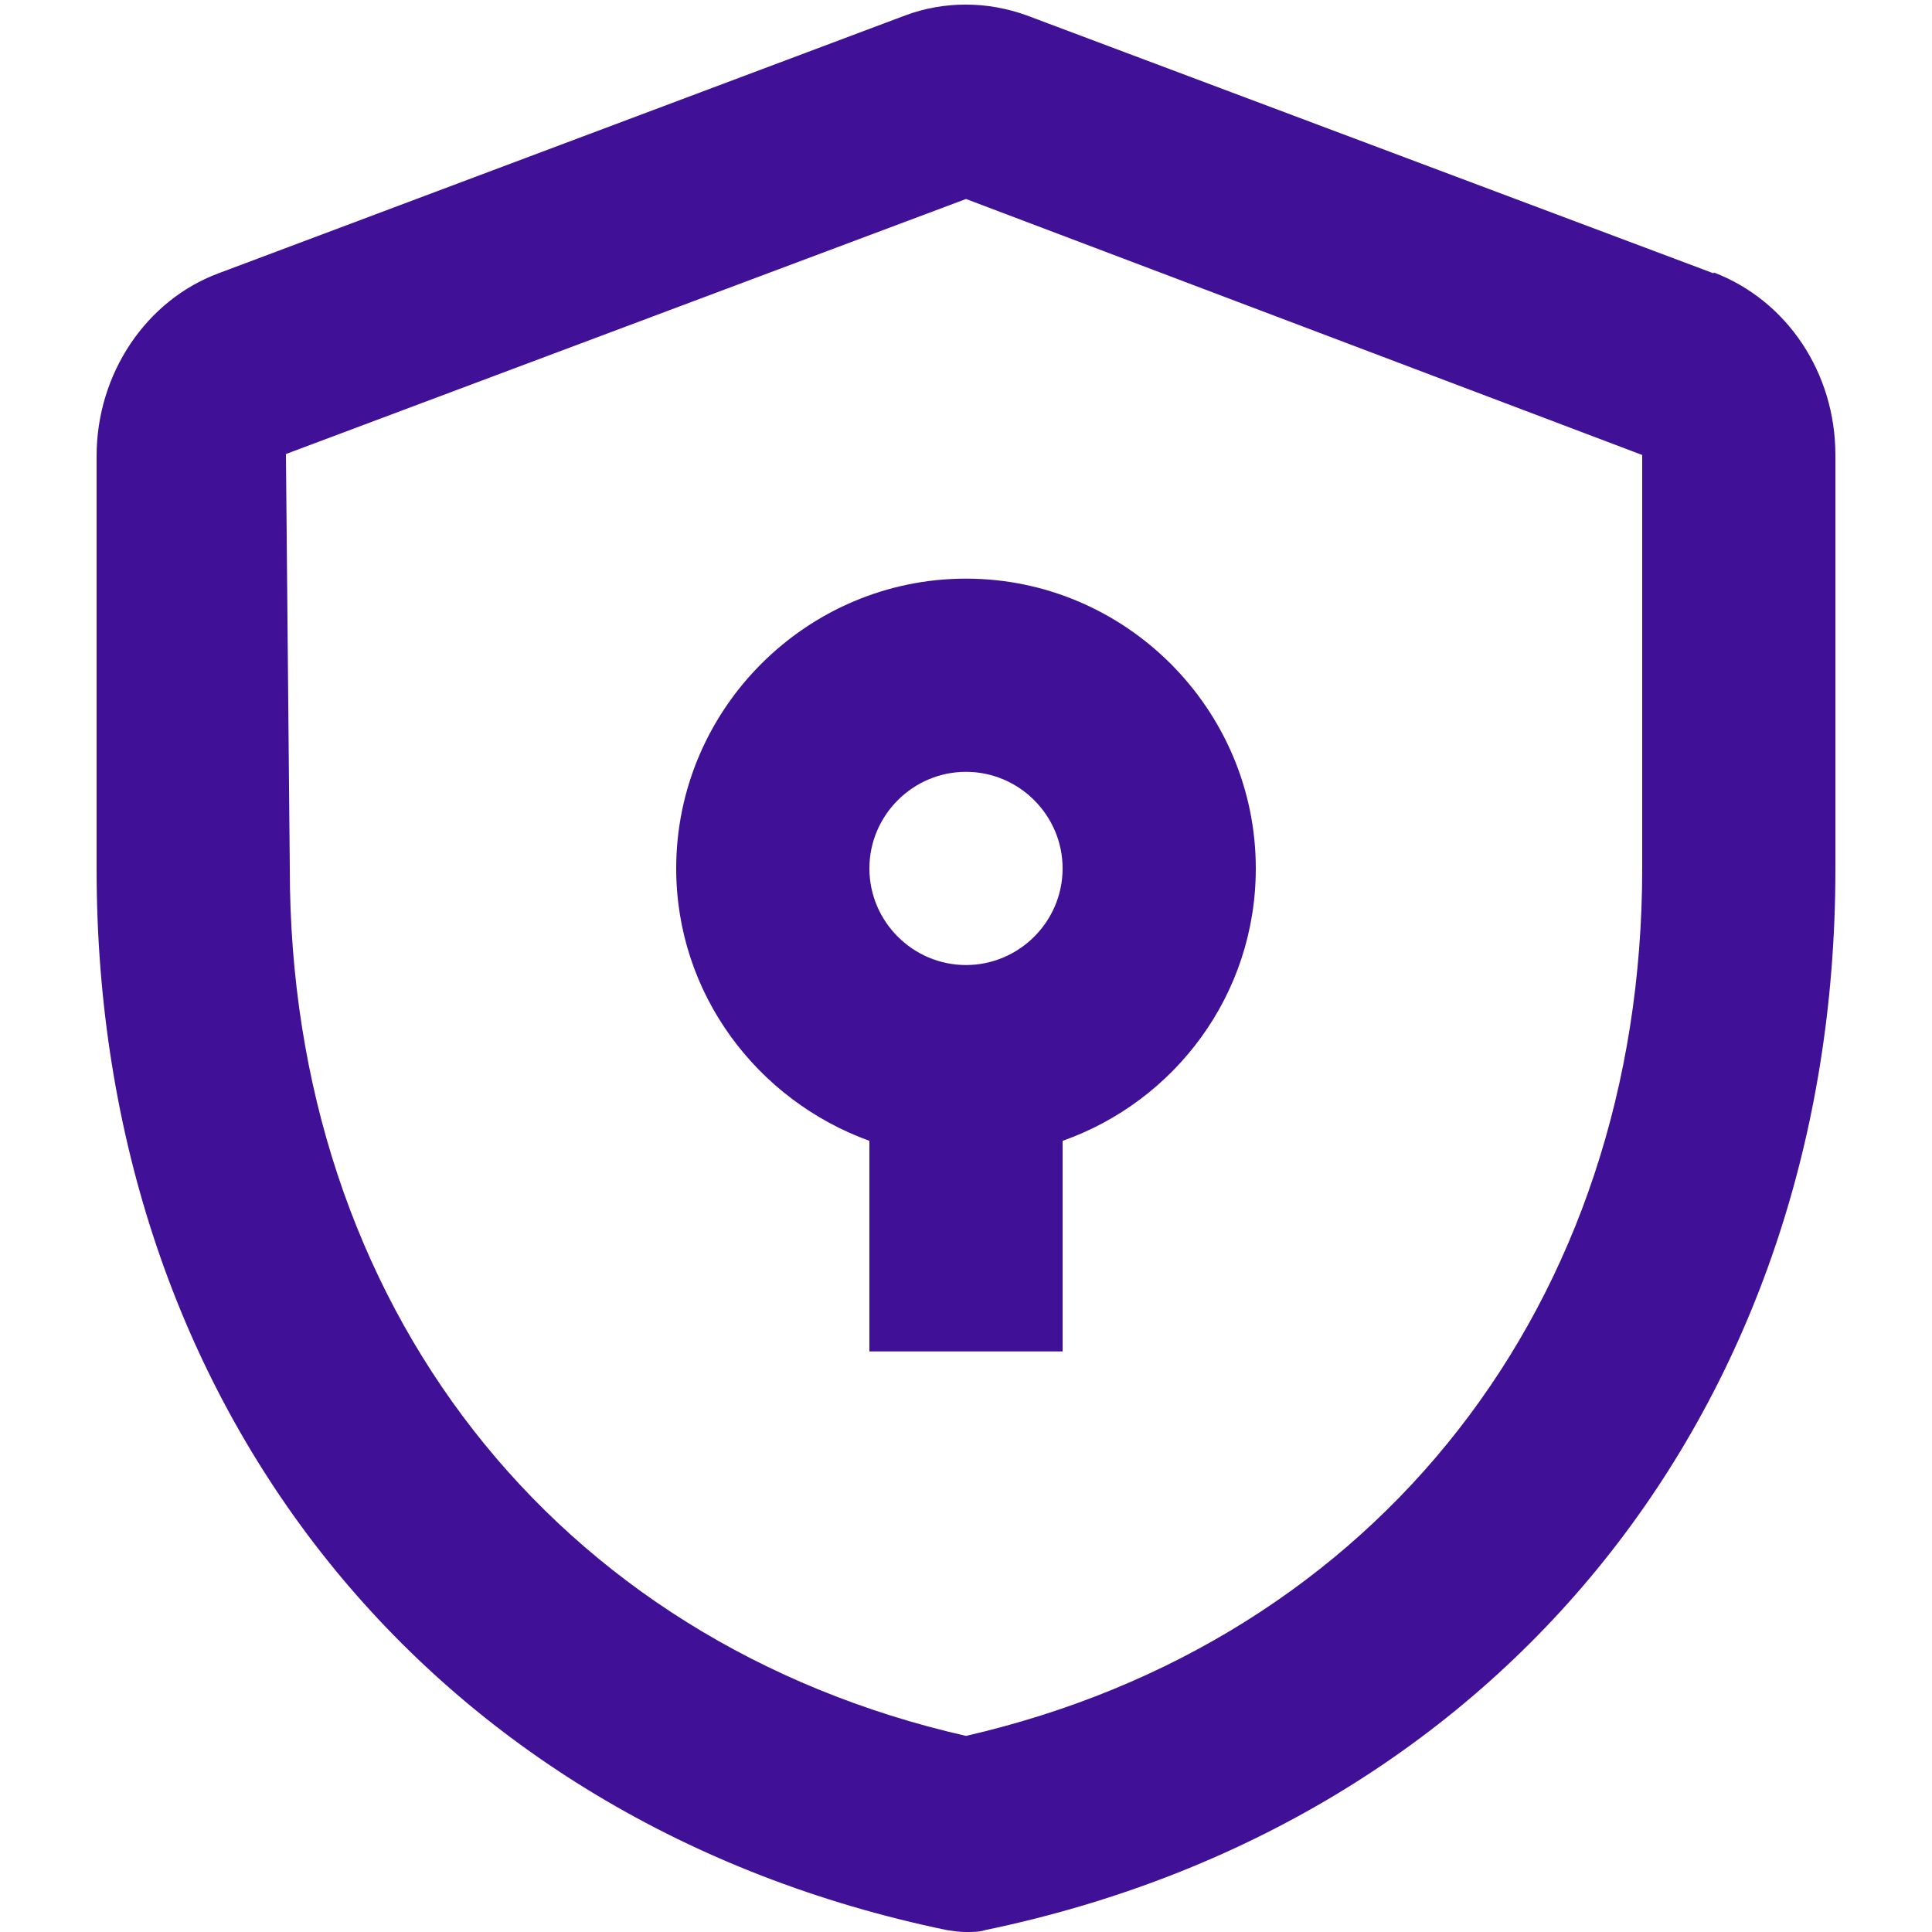
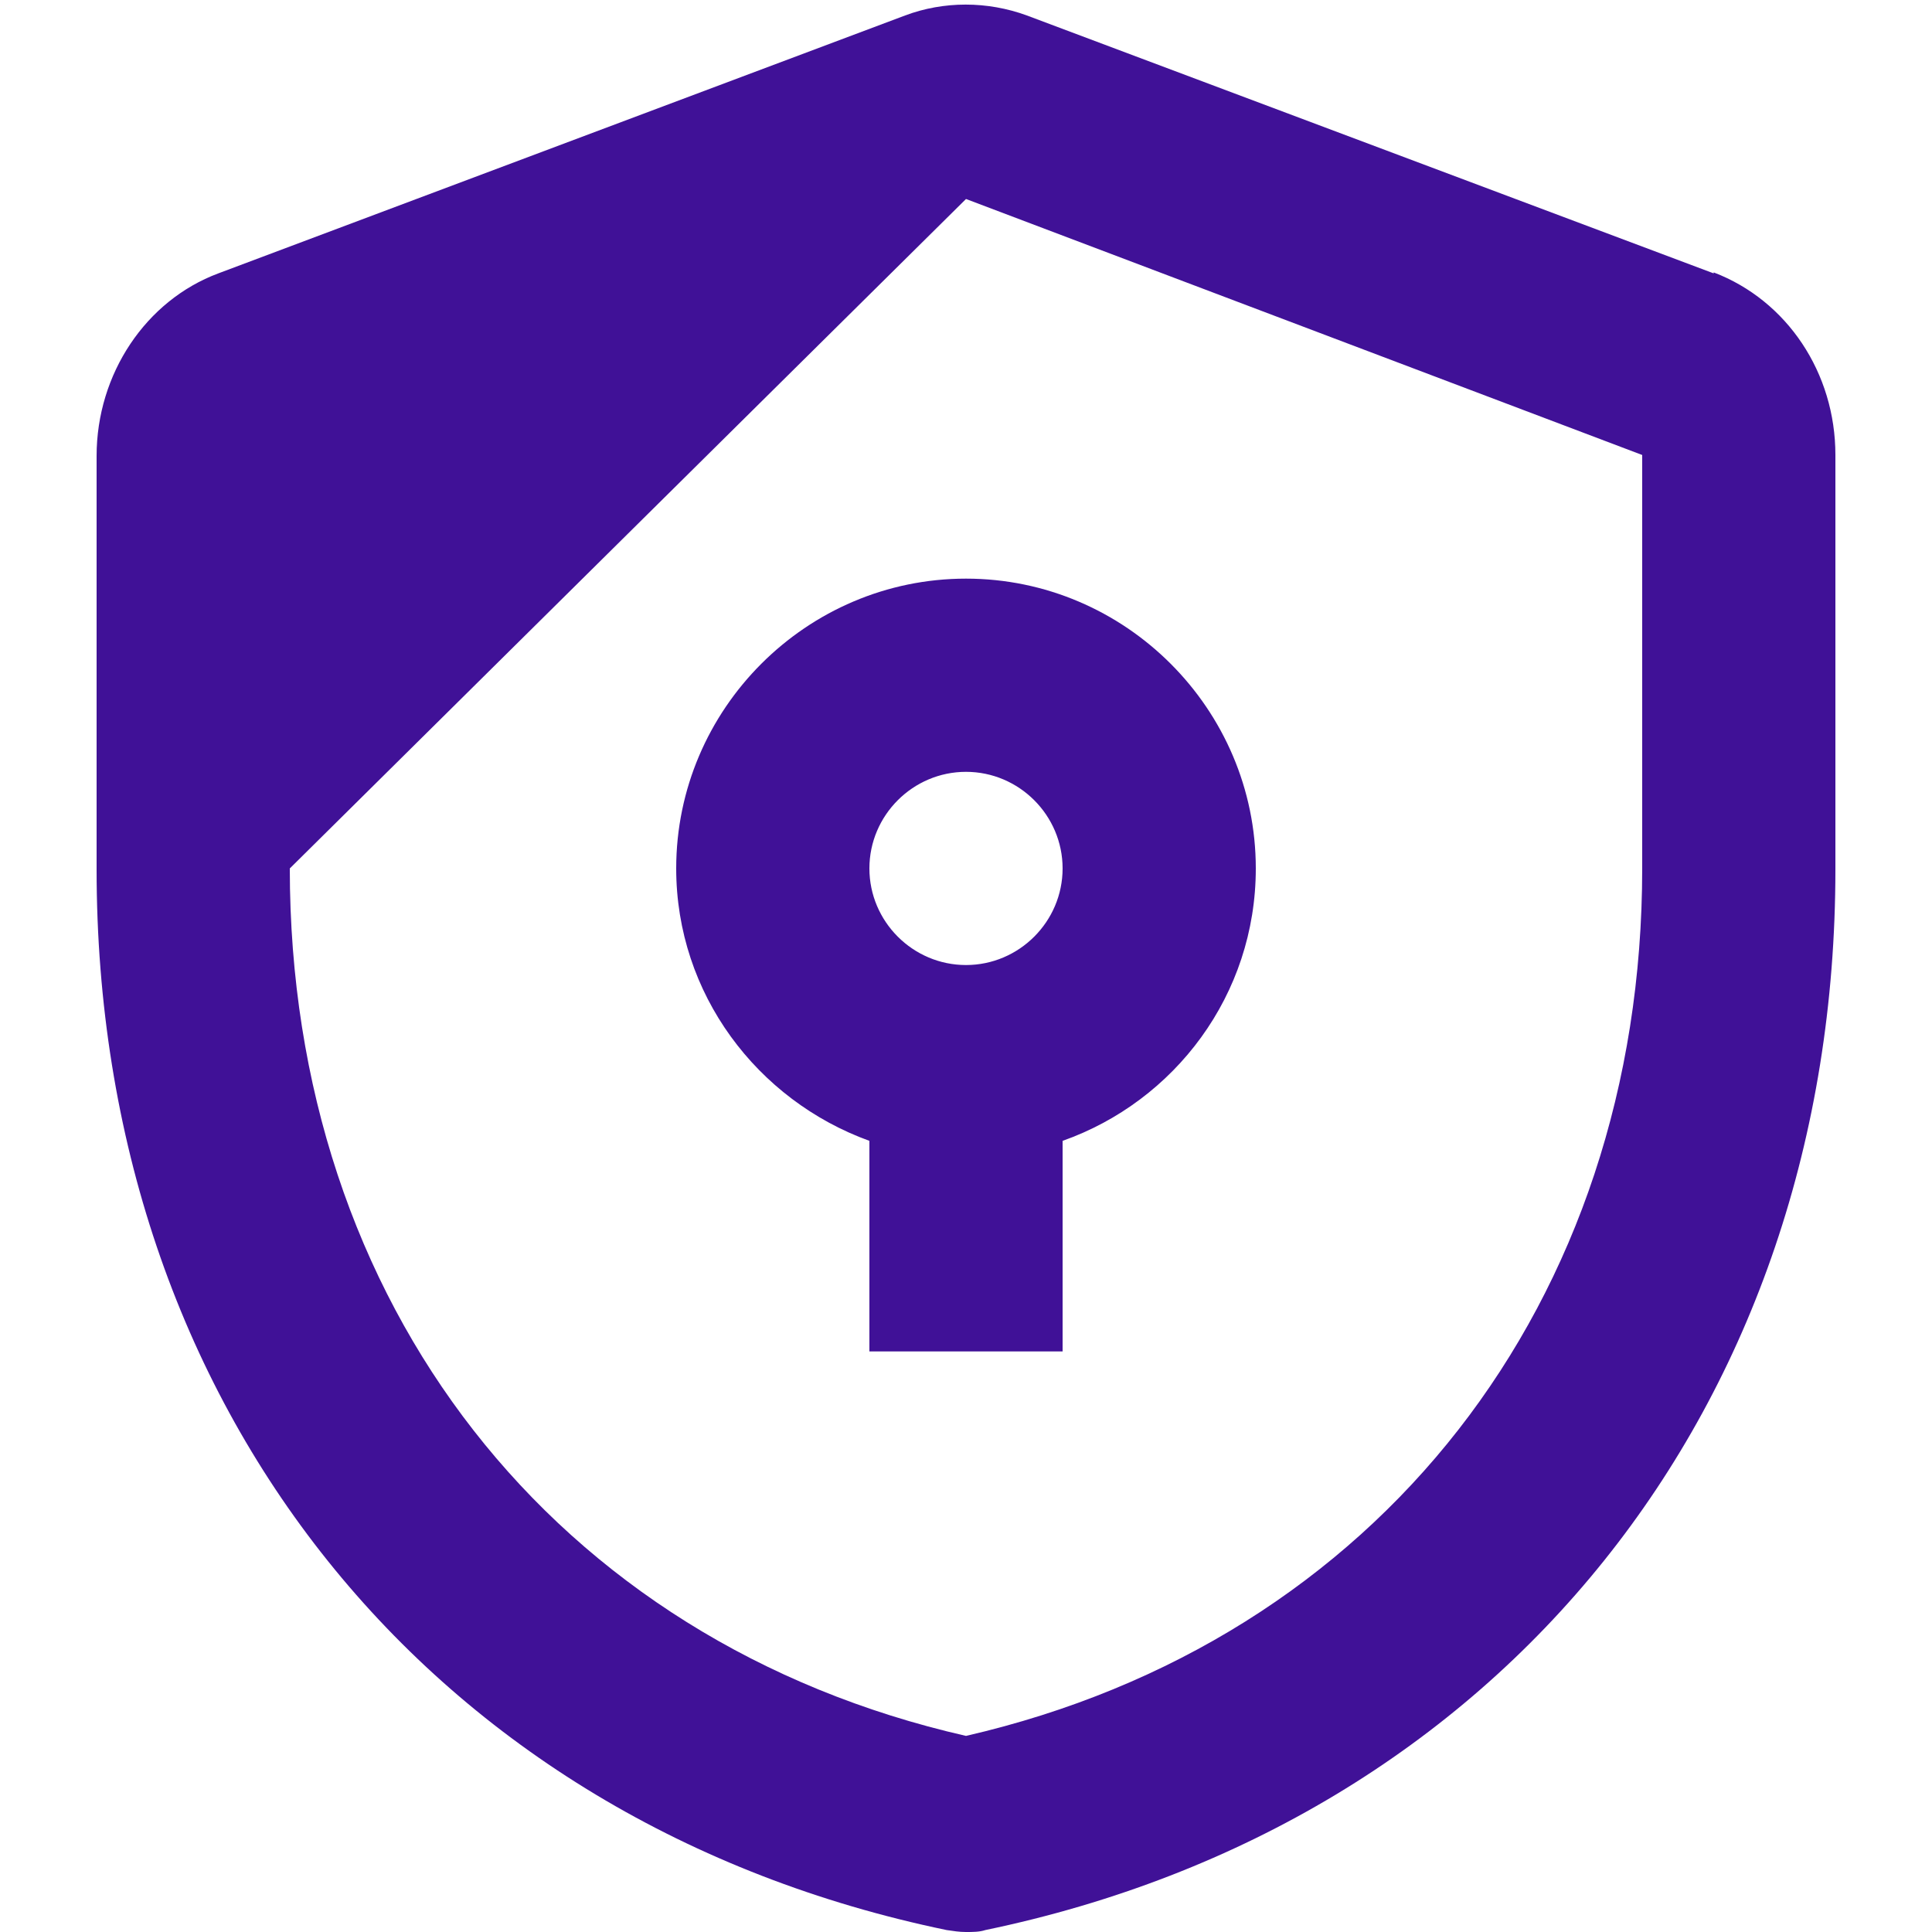
<svg xmlns="http://www.w3.org/2000/svg" width="32" height="32" viewBox="0 0 32 32" fill="none">
-   <path d="M28.384 4.528L17.008 0.256C16.352 0.016 15.632 0.016 14.992 0.256L3.616 4.528C2.416 4.976 1.6 6.192 1.6 7.552V14.4C1.6 23.296 7.12 30.192 15.68 31.968C15.792 31.984 15.888 32 16 32C16.112 32 16.224 32 16.32 31.968C24.864 30.192 30.4 23.296 30.4 14.4V7.536C30.4 6.176 29.6 4.976 28.384 4.512V4.528ZM27.2 14.384C27.2 21.584 22.816 27.184 16 28.752C9.184 27.2 4.8 21.6 4.8 14.384L4.736 7.52L16 3.296L27.2 7.536V14.384ZM11.2 14.384C11.2 16.464 12.544 18.224 14.4 18.896V22.384H17.6V18.896C19.456 18.24 20.8 16.48 20.8 14.384C20.8 11.744 18.64 9.584 16 9.584C13.36 9.584 11.2 11.744 11.2 14.384ZM16 12.784C16.88 12.784 17.6 13.504 17.6 14.384C17.6 15.264 16.88 15.984 16 15.984C15.12 15.984 14.4 15.264 14.4 14.384C14.4 13.504 15.12 12.784 16 12.784Z" fill="#401197" />
+   <path d="M28.384 4.528L17.008 0.256C16.352 0.016 15.632 0.016 14.992 0.256L3.616 4.528C2.416 4.976 1.6 6.192 1.6 7.552V14.4C1.6 23.296 7.12 30.192 15.68 31.968C15.792 31.984 15.888 32 16 32C16.112 32 16.224 32 16.32 31.968C24.864 30.192 30.4 23.296 30.4 14.4V7.536C30.4 6.176 29.6 4.976 28.384 4.512V4.528ZM27.2 14.384C27.2 21.584 22.816 27.184 16 28.752C9.184 27.2 4.8 21.6 4.8 14.384L16 3.296L27.2 7.536V14.384ZM11.2 14.384C11.2 16.464 12.544 18.224 14.4 18.896V22.384H17.6V18.896C19.456 18.24 20.8 16.48 20.8 14.384C20.8 11.744 18.64 9.584 16 9.584C13.36 9.584 11.2 11.744 11.2 14.384ZM16 12.784C16.88 12.784 17.6 13.504 17.6 14.384C17.6 15.264 16.88 15.984 16 15.984C15.12 15.984 14.4 15.264 14.4 14.384C14.4 13.504 15.12 12.784 16 12.784Z" fill="#401197" />
</svg>